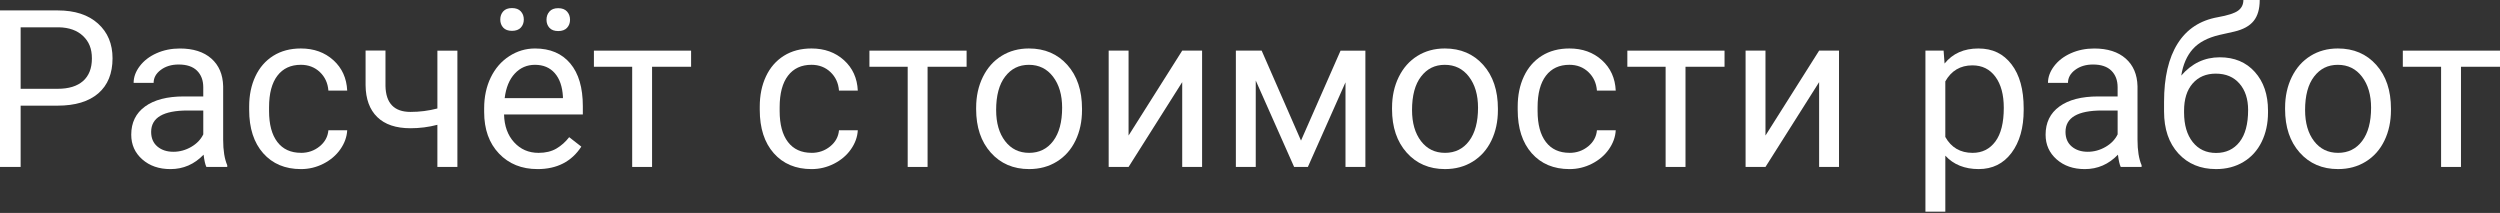
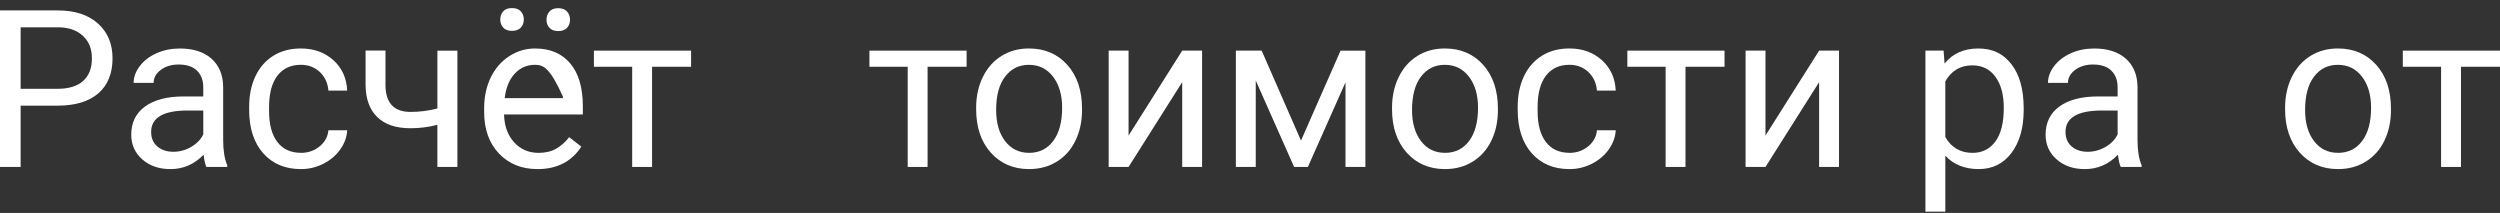
<svg xmlns="http://www.w3.org/2000/svg" width="1914" height="163" viewBox="0 0 1914 163" fill="none">
  <rect x="0" y="0" width="1914" height="163" fill="#333333" stroke="none" />
  <path d="M15.8 80.9V127.81H0V7.98H44.19C57.3 7.98 67.58 11.331 75.01 18.02C82.44 24.71 86.16 33.571 86.16 44.6C86.16 56.23 82.52 65.191 75.26 71.471C67.99 77.751 57.58 80.891 44.03 80.891H15.8V80.9ZM15.8 67.981H44.19C52.64 67.981 59.11 65.99 63.61 62.001C68.11 58.02 70.36 52.261 70.36 44.73C70.36 37.2 68.11 31.87 63.61 27.581C59.11 23.291 52.94 21.07 45.09 20.901H15.8V67.971V67.981Z" fill="white" />
  <path d="M158.01 127.81C157.13 126.05 156.42 122.93 155.87 118.43C148.79 125.78 140.34 129.46 130.52 129.46C121.74 129.46 114.54 126.98 108.92 122.01C103.3 117.05 100.48 110.75 100.48 103.12C100.48 93.85 104 86.65 111.06 81.52C118.11 76.39 128.03 73.83 140.81 73.83H155.62V66.83C155.62 61.51 154.03 57.27 150.85 54.12C147.67 50.97 142.98 49.39 136.78 49.39C131.35 49.39 126.79 50.76 123.12 53.5C119.44 56.24 117.61 59.56 117.61 63.46H102.3C102.3 59.02 103.88 54.72 107.03 50.58C110.18 46.44 114.46 43.16 119.87 40.75C125.27 38.34 131.21 37.13 137.69 37.13C147.95 37.13 155.99 39.7 161.8 44.82C167.61 49.95 170.63 57.01 170.85 66.01V106.99C170.85 115.17 171.89 121.67 173.98 126.49V127.81H158.01ZM132.75 116.2C137.52 116.2 142.05 114.97 146.33 112.5C150.61 110.03 153.71 106.82 155.63 102.87V84.6H143.7C125.05 84.6 115.72 90.06 115.72 100.98C115.72 105.75 117.31 109.48 120.49 112.17C123.67 114.86 127.76 116.2 132.75 116.2Z" fill="white" />
  <path d="M230.43 117.03C235.86 117.03 240.61 115.38 244.67 112.09C248.73 108.8 250.98 104.68 251.42 99.75H265.82C265.54 104.85 263.79 109.71 260.55 114.32C257.31 118.93 252.99 122.6 247.59 125.35C242.19 128.09 236.47 129.46 230.43 129.46C218.3 129.46 208.66 125.41 201.5 117.32C194.34 109.23 190.76 98.16 190.76 84.11V81.56C190.76 72.89 192.35 65.18 195.53 58.43C198.71 51.68 203.28 46.44 209.23 42.71C215.18 38.98 222.22 37.11 230.34 37.11C240.32 37.11 248.62 40.1 255.24 46.08C261.85 52.06 265.38 59.82 265.82 69.37H251.42C250.98 63.61 248.8 58.88 244.88 55.17C240.96 51.47 236.12 49.61 230.35 49.61C222.61 49.61 216.62 52.4 212.37 57.96C208.12 63.53 205.99 71.58 205.99 82.11V84.99C205.99 95.25 208.1 103.15 212.33 108.69C216.55 114.23 222.59 117 230.44 117L230.43 117.03Z" fill="white" />
  <path d="M350.17 127.81H334.86V95.55C328.17 97.31 321.31 98.18 314.29 98.18C303.15 98.18 294.66 95.33 288.82 89.62C282.98 83.91 280 75.79 279.89 65.26V38.68H295.12V65.76C295.39 79.04 301.79 85.68 314.3 85.68C321.32 85.68 328.18 84.8 334.87 83.05V38.77H350.18V127.82L350.17 127.81Z" fill="white" />
-   <path d="M411.49 129.45C399.42 129.45 389.6 125.49 382.03 117.56C374.46 109.63 370.67 99.03 370.67 85.75V82.95C370.67 74.12 372.36 66.23 375.73 59.29C379.1 52.35 383.82 46.92 389.89 43C395.95 39.08 402.52 37.12 409.6 37.12C421.18 37.12 430.17 40.93 436.59 48.56C443.01 56.19 446.22 67.11 446.22 81.31V87.65H385.9C386.12 96.43 388.68 103.52 393.59 108.92C398.5 114.32 404.74 117.03 412.31 117.03C417.69 117.03 422.24 115.93 425.97 113.74C429.7 111.55 432.97 108.64 435.76 105.02L445.06 112.26C437.6 123.73 426.41 129.46 411.48 129.46L411.49 129.45ZM383.01 14.94C383.01 12.46 383.76 10.38 385.27 8.7C386.78 7.02 389.01 6.18 391.98 6.18C394.95 6.18 397.19 7.02 398.73 8.7C400.27 10.38 401.03 12.46 401.03 14.94C401.03 17.42 400.26 19.49 398.73 21.14C397.19 22.79 394.94 23.62 391.98 23.62C389.02 23.62 386.78 22.79 385.27 21.14C383.76 19.49 383.01 17.42 383.01 14.94ZM409.59 49.62C403.44 49.62 398.29 51.86 394.12 56.33C389.95 60.8 387.37 67.07 386.38 75.13H430.98V73.98C430.54 66.24 428.46 60.25 424.73 56C421 51.75 415.95 49.62 409.59 49.62ZM418.4 15.1C418.4 12.62 419.15 10.53 420.66 8.82C422.17 7.11 424.4 6.26 427.37 6.26C430.34 6.26 432.58 7.12 434.12 8.82C435.66 10.53 436.42 12.62 436.42 15.1C436.42 17.58 435.65 19.65 434.12 21.3C432.58 22.95 430.33 23.78 427.37 23.78C424.41 23.78 422.17 22.95 420.66 21.3C419.15 19.65 418.4 17.58 418.4 15.1Z" fill="white" />
+   <path d="M411.49 129.45C399.42 129.45 389.6 125.49 382.03 117.56C374.46 109.63 370.67 99.03 370.67 85.75V82.95C370.67 74.12 372.36 66.23 375.73 59.29C379.1 52.35 383.82 46.92 389.89 43C395.95 39.08 402.52 37.12 409.6 37.12C421.18 37.12 430.17 40.93 436.59 48.56C443.01 56.19 446.22 67.11 446.22 81.31V87.65H385.9C386.12 96.43 388.68 103.52 393.59 108.92C398.5 114.32 404.74 117.03 412.31 117.03C417.69 117.03 422.24 115.93 425.97 113.74C429.7 111.55 432.97 108.64 435.76 105.02L445.06 112.26C437.6 123.73 426.41 129.46 411.48 129.46L411.49 129.45ZM383.01 14.94C383.01 12.46 383.76 10.38 385.27 8.7C386.78 7.02 389.01 6.18 391.98 6.18C394.95 6.18 397.19 7.02 398.73 8.7C400.27 10.38 401.03 12.46 401.03 14.94C401.03 17.42 400.26 19.49 398.73 21.14C397.19 22.79 394.94 23.62 391.98 23.62C389.02 23.62 386.78 22.79 385.27 21.14C383.76 19.49 383.01 17.42 383.01 14.94ZM409.59 49.62C403.44 49.62 398.29 51.86 394.12 56.33C389.95 60.8 387.37 67.07 386.38 75.13H430.98V73.98C421 51.75 415.95 49.62 409.59 49.62ZM418.4 15.1C418.4 12.62 419.15 10.53 420.66 8.82C422.17 7.11 424.4 6.26 427.37 6.26C430.34 6.26 432.58 7.12 434.12 8.82C435.66 10.53 436.42 12.62 436.42 15.1C436.42 17.58 435.65 19.65 434.12 21.3C432.58 22.95 430.33 23.78 427.37 23.78C424.41 23.78 422.17 22.95 420.66 21.3C419.15 19.65 418.4 17.58 418.4 15.1Z" fill="white" />
  <path d="M529.09 51.109H499.22V127.81H484V51.109H454.7V38.77H529.1V51.109H529.09Z" fill="white" />
-   <path d="M621.34 117.03C626.77 117.03 631.52 115.38 635.58 112.09C639.64 108.8 641.89 104.68 642.33 99.75H656.73C656.45 104.85 654.7 109.71 651.46 114.32C648.22 118.93 643.9 122.6 638.5 125.35C633.1 128.09 627.38 129.46 621.34 129.46C609.21 129.46 599.57 125.41 592.41 117.32C585.25 109.23 581.67 98.16 581.67 84.11V81.56C581.67 72.89 583.26 65.18 586.44 58.43C589.62 51.68 594.19 46.44 600.14 42.71C606.09 38.98 613.13 37.11 621.25 37.11C631.23 37.11 639.53 40.1 646.15 46.08C652.76 52.06 656.29 59.82 656.73 69.37H642.33C641.89 63.61 639.71 58.88 635.79 55.17C631.87 51.47 627.03 49.61 621.26 49.61C613.52 49.61 607.53 52.4 603.28 57.96C599.03 63.53 596.9 71.58 596.9 82.11V84.99C596.9 95.25 599.01 103.15 603.24 108.69C607.46 114.23 613.5 117 621.35 117L621.34 117.03Z" fill="white" />
  <path d="M740.02 51.109H710.15V127.81H694.93V51.109H665.63V38.77H740.03V51.109H740.02Z" fill="white" />
  <path d="M747.34 82.46C747.34 73.74 749.05 65.89 752.48 58.92C755.91 51.95 760.68 46.58 766.8 42.79C772.92 39 779.9 37.11 787.74 37.11C799.86 37.11 809.67 41.31 817.16 49.7C824.65 58.09 828.39 69.26 828.39 83.2V84.27C828.39 92.94 826.73 100.72 823.41 107.6C820.09 114.49 815.35 119.85 809.17 123.69C803 127.53 795.91 129.45 787.9 129.45C775.83 129.45 766.05 125.25 758.56 116.86C751.07 108.47 747.33 97.36 747.33 83.53V82.46H747.34ZM762.65 84.27C762.65 94.15 764.94 102.07 769.52 108.05C774.1 114.03 780.23 117.02 787.91 117.02C795.59 117.02 801.79 113.99 806.34 107.93C810.89 101.87 813.17 93.38 813.17 82.46C813.17 72.69 810.85 64.78 806.22 58.72C801.58 52.66 795.43 49.63 787.74 49.63C780.05 49.63 774.16 52.62 769.55 58.6C764.94 64.58 762.64 73.14 762.64 84.28L762.65 84.27Z" fill="white" />
  <path d="M905.1 38.76H920.32V127.81H905.1V62.88L864.03 127.81H848.8V38.76H864.03V103.77L905.1 38.76Z" fill="white" />
  <path d="M996.04 107.65L1026.33 38.77H1045.34V127.82H1030.11V63.04L1001.31 127.81H990.78L961.4 61.64V127.81H946.18V38.76H965.93L996.05 107.64L996.04 107.65Z" fill="white" />
  <path d="M1065.75 82.46C1065.75 73.74 1067.46 65.89 1070.89 58.92C1074.32 51.95 1079.09 46.58 1085.21 42.79C1091.33 39 1098.31 37.11 1106.15 37.11C1118.27 37.11 1128.08 41.31 1135.57 49.7C1143.06 58.09 1146.8 69.26 1146.8 83.2V84.27C1146.8 92.94 1145.14 100.72 1141.82 107.6C1138.5 114.49 1133.76 119.85 1127.58 123.69C1121.41 127.53 1114.32 129.45 1106.31 129.45C1094.24 129.45 1084.46 125.25 1076.97 116.86C1069.48 108.47 1065.74 97.36 1065.74 83.53V82.46H1065.75ZM1081.06 84.27C1081.06 94.15 1083.35 102.07 1087.93 108.05C1092.51 114.03 1098.64 117.02 1106.32 117.02C1114 117.02 1120.2 113.99 1124.75 107.93C1129.3 101.87 1131.58 93.38 1131.58 82.46C1131.58 72.69 1129.26 64.78 1124.63 58.72C1119.99 52.66 1113.84 49.63 1106.15 49.63C1098.46 49.63 1092.57 52.62 1087.96 58.6C1083.35 64.58 1081.05 73.14 1081.05 84.28L1081.06 84.27Z" fill="white" />
  <path d="M1201.62 117.03C1207.05 117.03 1211.8 115.38 1215.86 112.09C1219.92 108.8 1222.17 104.68 1222.61 99.75H1237.01C1236.73 104.85 1234.98 109.71 1231.74 114.32C1228.5 118.93 1224.18 122.6 1218.78 125.35C1213.38 128.09 1207.66 129.46 1201.62 129.46C1189.49 129.46 1179.85 125.41 1172.69 117.32C1165.53 109.23 1161.95 98.16 1161.95 84.11V81.56C1161.95 72.89 1163.54 65.18 1166.72 58.43C1169.9 51.68 1174.47 46.44 1180.42 42.71C1186.37 38.98 1193.41 37.11 1201.53 37.11C1211.51 37.11 1219.81 40.1 1226.43 46.08C1233.04 52.06 1236.57 59.82 1237.01 69.37H1222.61C1222.17 63.61 1219.99 58.88 1216.07 55.17C1212.15 51.47 1207.31 49.61 1201.54 49.61C1193.8 49.61 1187.81 52.4 1183.56 57.96C1179.31 63.53 1177.18 71.58 1177.18 82.11V84.99C1177.18 95.25 1179.29 103.15 1183.52 108.69C1187.74 114.23 1193.78 117 1201.63 117L1201.62 117.03Z" fill="white" />
  <path d="M1320.29 51.109H1290.42V127.81H1275.2V51.109H1245.9V38.77H1320.3V51.109H1320.29Z" fill="white" />
  <path d="M1392.72 38.76H1407.94V127.81H1392.72V62.88L1351.65 127.81H1336.42V38.76H1351.65V103.77L1392.72 38.76Z" fill="white" />
  <path d="M1549.33 84.27C1549.33 97.82 1546.23 108.74 1540.03 117.02C1533.83 125.3 1525.43 129.45 1514.85 129.45C1504.27 129.45 1495.54 126.02 1489.34 119.16V162.04H1474.11V38.76H1488.02L1488.76 48.64C1494.96 40.96 1503.57 37.12 1514.6 37.12C1525.63 37.12 1533.76 41.15 1539.99 49.22C1546.22 57.28 1549.33 68.51 1549.33 82.88V84.28V84.27ZM1534.1 82.54C1534.1 72.5 1531.96 64.57 1527.68 58.76C1523.4 52.95 1517.53 50.04 1510.07 50.04C1500.85 50.04 1493.94 54.13 1489.33 62.3V104.85C1493.88 112.97 1500.85 117.03 1510.23 117.03C1517.53 117.03 1523.33 114.14 1527.64 108.35C1531.95 102.56 1534.1 93.96 1534.1 82.55V82.54Z" fill="white" />
  <path d="M1623.64 127.81C1622.76 126.05 1622.05 122.93 1621.5 118.43C1614.42 125.78 1605.97 129.46 1596.15 129.46C1587.37 129.46 1580.17 126.98 1574.55 122.01C1568.93 117.05 1566.11 110.75 1566.11 103.12C1566.11 93.85 1569.63 86.65 1576.69 81.52C1583.74 76.39 1593.66 73.83 1606.44 73.83H1621.25V66.83C1621.25 61.51 1619.66 57.27 1616.48 54.12C1613.3 50.97 1608.61 49.39 1602.41 49.39C1596.98 49.39 1592.42 50.76 1588.75 53.5C1585.07 56.24 1583.24 59.56 1583.24 63.46H1567.93C1567.93 59.02 1569.51 54.72 1572.66 50.58C1575.81 46.44 1580.09 43.16 1585.5 40.75C1590.9 38.34 1596.84 37.13 1603.32 37.13C1613.58 37.13 1621.62 39.7 1627.43 44.82C1633.24 49.95 1636.26 57.01 1636.48 66.01V106.99C1636.48 115.17 1637.52 121.67 1639.61 126.49V127.81H1623.64ZM1598.38 116.2C1603.15 116.2 1607.68 114.97 1611.96 112.5C1616.24 110.03 1619.34 106.82 1621.26 102.87V84.6H1609.33C1590.68 84.6 1581.35 90.06 1581.35 100.98C1581.35 105.75 1582.94 109.48 1586.12 112.17C1589.3 114.86 1593.39 116.2 1598.38 116.2Z" fill="white" />
-   <path d="M1699.44 43.86C1710.63 43.86 1719.59 47.6 1726.31 55.09C1733.03 62.58 1736.39 72.44 1736.39 84.68V86.08C1736.39 94.47 1734.77 101.98 1731.53 108.59C1728.29 115.2 1723.64 120.33 1717.58 123.98C1711.52 127.63 1704.54 129.45 1696.64 129.45C1684.68 129.45 1675.05 125.46 1667.75 117.48C1660.45 109.5 1656.8 98.79 1656.8 85.34V77.93C1656.8 59.22 1660.27 44.35 1667.21 33.33C1674.15 22.3 1684.4 15.58 1697.95 13.17C1705.63 11.8 1710.82 10.13 1713.5 8.15C1716.19 6.17 1717.53 3.46 1717.53 0H1730.04C1730.04 6.86 1728.49 12.21 1725.39 16.05C1722.29 19.89 1717.34 22.61 1710.54 24.2L1699.18 26.75C1690.13 28.89 1683.34 32.5 1678.81 37.57C1674.28 42.65 1671.33 49.41 1669.96 57.86C1678.02 48.53 1687.85 43.87 1699.42 43.87L1699.44 43.86ZM1696.48 56.37C1689.02 56.37 1683.09 58.88 1678.7 63.9C1674.31 68.92 1672.12 75.87 1672.12 84.76V86.08C1672.12 95.63 1674.33 103.18 1678.74 108.75C1683.16 114.32 1689.12 117.1 1696.64 117.1C1704.16 117.1 1710.19 114.3 1714.58 108.71C1718.97 103.11 1721.16 94.94 1721.16 84.19C1721.16 75.8 1718.95 69.06 1714.54 63.99C1710.12 58.92 1704.1 56.38 1696.48 56.38V56.37Z" fill="white" />
  <path d="M1749.47 82.46C1749.47 73.74 1751.18 65.89 1754.61 58.92C1758.04 51.95 1762.81 46.58 1768.93 42.79C1775.05 39 1782.03 37.11 1789.87 37.11C1801.99 37.11 1811.8 41.31 1819.29 49.7C1826.78 58.09 1830.52 69.26 1830.52 83.2V84.27C1830.52 92.94 1828.86 100.72 1825.54 107.6C1822.22 114.49 1817.48 119.85 1811.3 123.69C1805.13 127.53 1798.04 129.45 1790.03 129.45C1777.96 129.45 1768.18 125.25 1760.69 116.86C1753.2 108.47 1749.46 97.36 1749.46 83.53V82.46H1749.47ZM1764.78 84.27C1764.78 94.15 1767.07 102.07 1771.65 108.05C1776.23 114.03 1782.36 117.02 1790.04 117.02C1797.72 117.02 1803.92 113.99 1808.47 107.93C1813.02 101.87 1815.3 93.38 1815.3 82.46C1815.3 72.69 1812.98 64.78 1808.35 58.72C1803.71 52.66 1797.56 49.63 1789.87 49.63C1782.18 49.63 1776.29 52.62 1771.68 58.6C1767.07 64.58 1764.77 73.14 1764.77 84.28L1764.78 84.27Z" fill="white" />
  <path d="M1913.99 51.109H1884.12V127.81H1868.9V51.109H1839.6V38.77H1914V51.109H1913.99Z" fill="white" />
</svg>